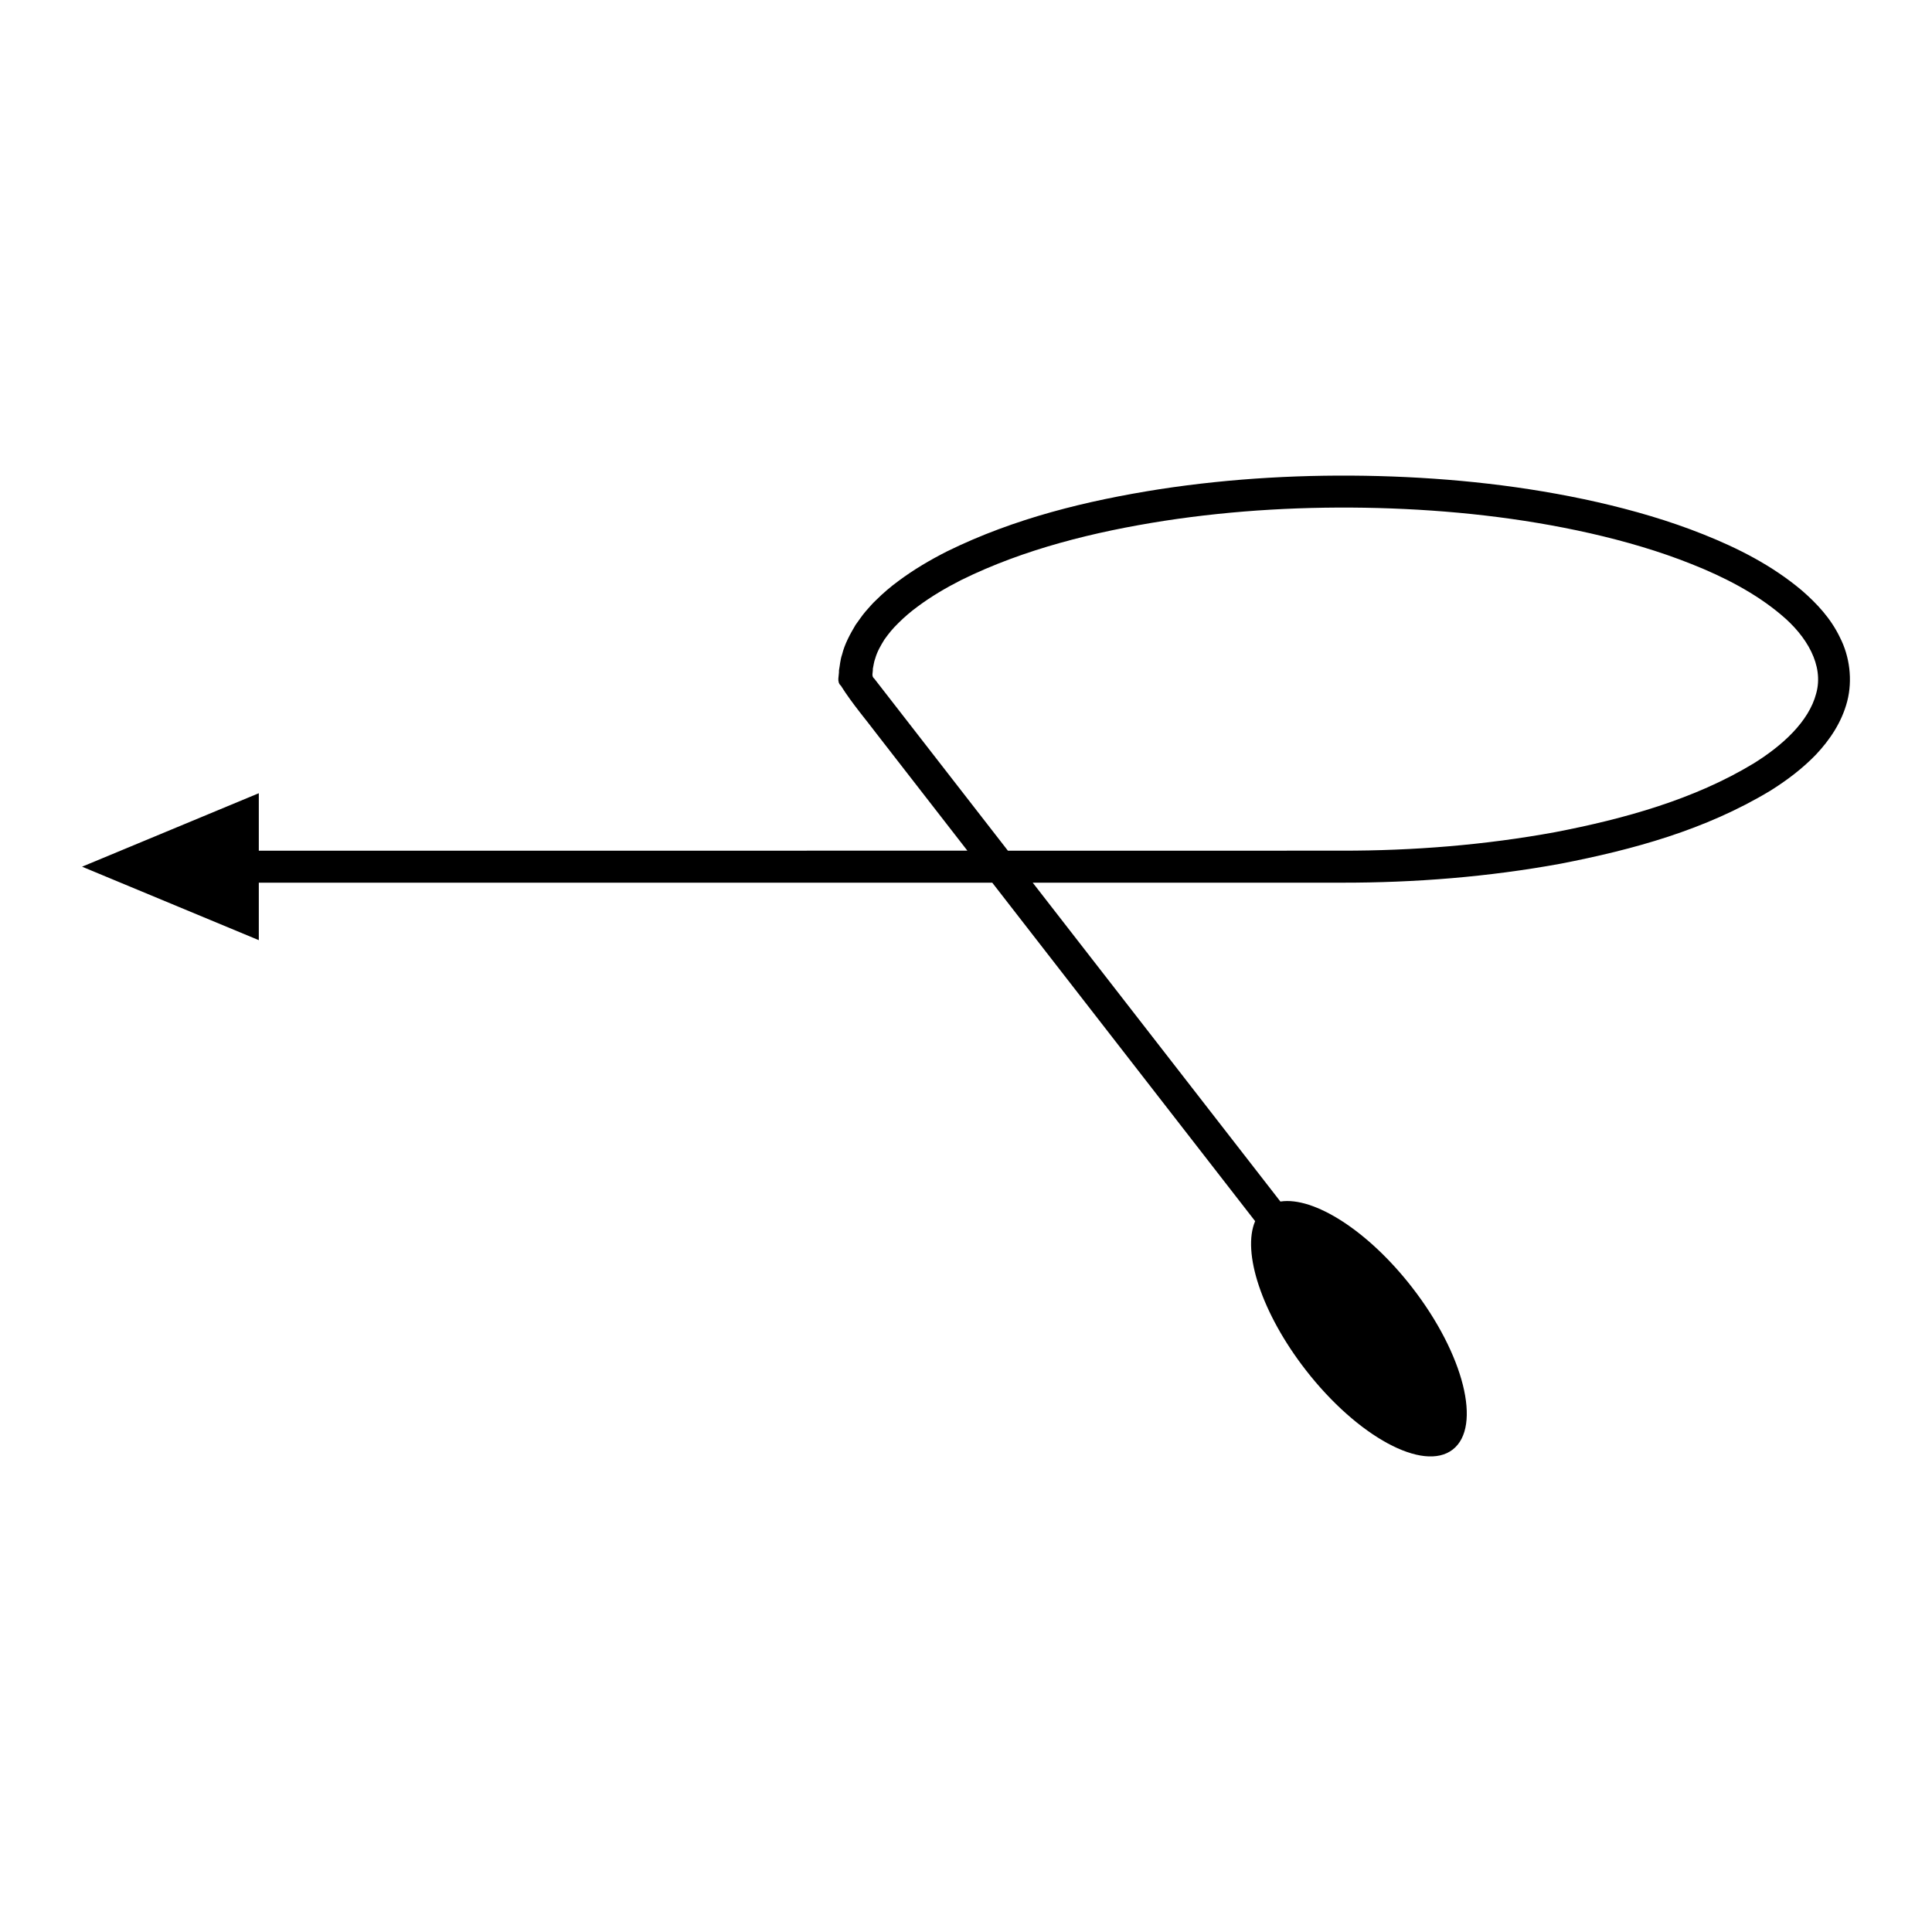
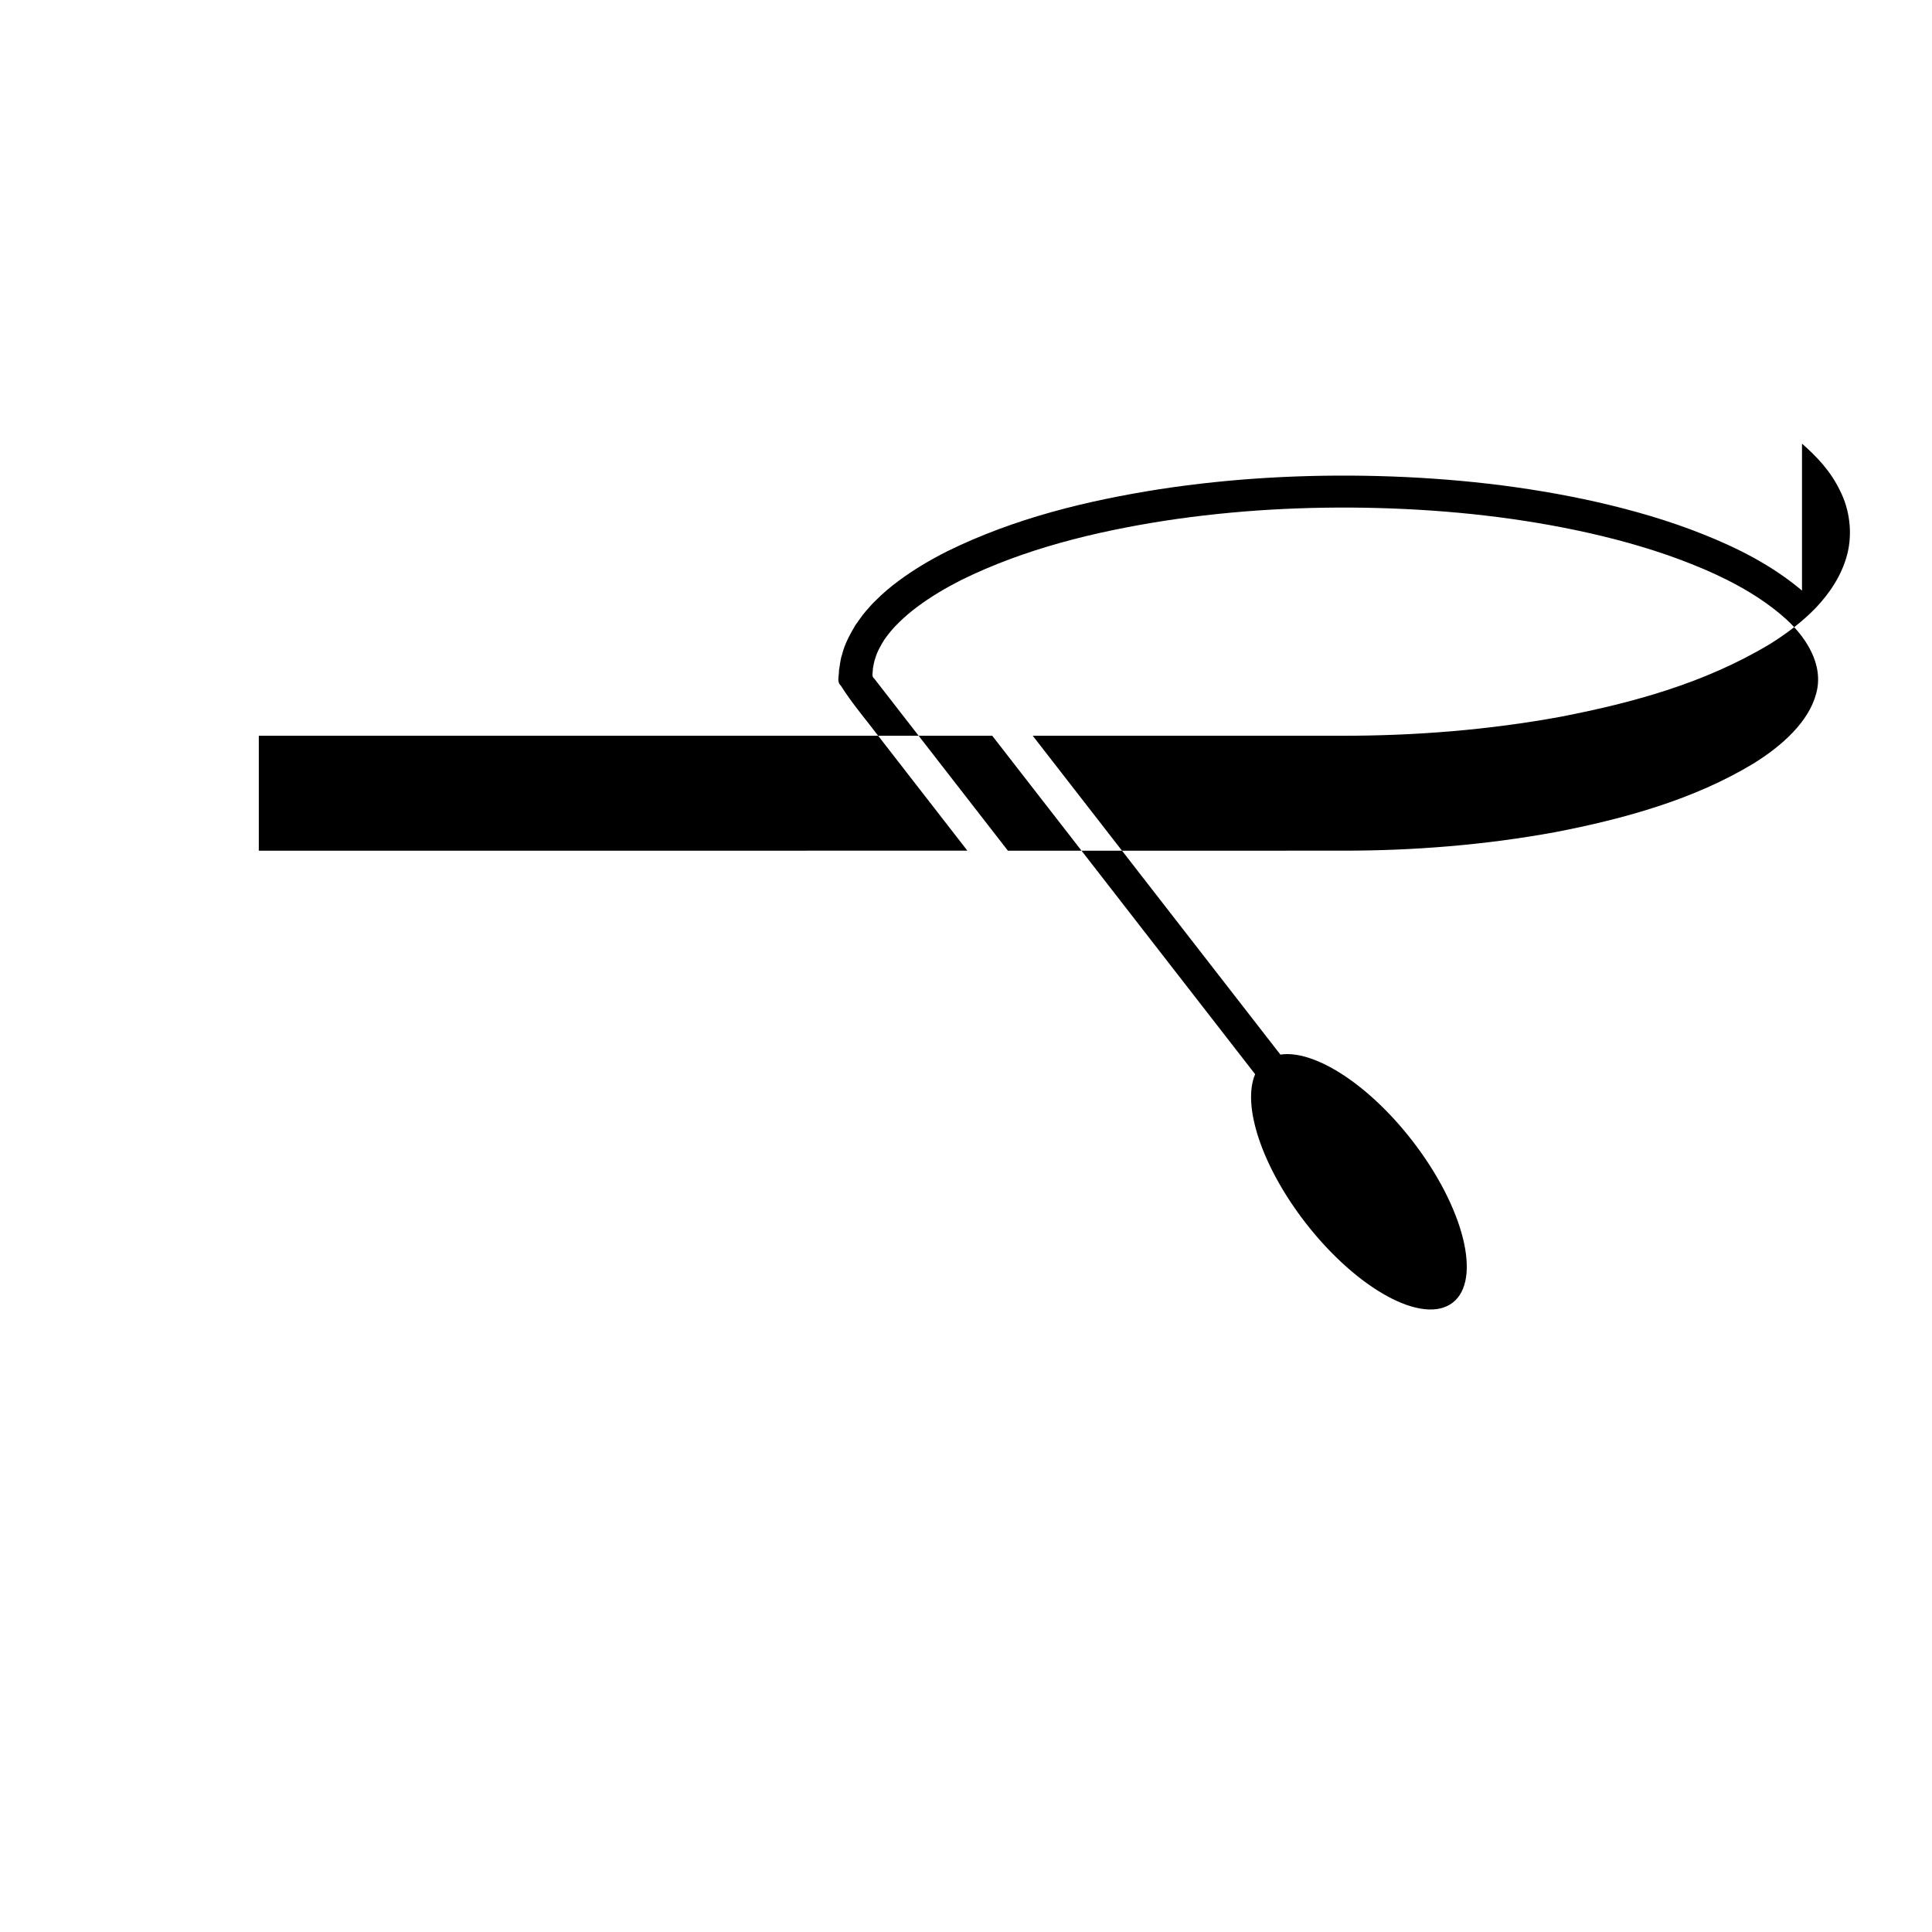
<svg xmlns="http://www.w3.org/2000/svg" fill="#000000" width="800px" height="800px" version="1.1" viewBox="144 144 512 512">
-   <path d="m621.55 300.51c-7.934-6.68-16.938-11.223-26.094-14.879-9.176-3.668-18.617-6.387-28.137-8.562-19.059-4.305-38.473-6.375-57.887-6.906-19.41-0.512-38.879 0.531-58.133 3.481-19.211 3.019-38.387 7.664-56.297 16.461-4.449 2.254-8.805 4.801-12.91 7.867-2.062 1.508-4.043 3.191-5.906 5.047-0.949 0.863-1.805 1.902-2.859 3.086-0.949 1.105-1.727 2.34-2.598 3.504-1.473 2.484-2.883 5.055-3.57 7.848-0.48 1.359-0.555 2.801-0.824 4.203 0.082 1.379-0.688 3.008 0.512 4.059 2.883 4.633 7.152 9.625 9.715 13.062l23.805 30.652-187.78 0.008v-15.23l-46.836 19.469 46.836 19.469v-15.23h194.37l4.914 6.328 64.754 83.371c-3.508 8.207 1.699 24.367 13.398 39.434 13.742 17.691 31.188 27.133 38.973 21.09 7.785-6.043 2.953-25.289-10.785-42.98-11.699-15.066-26.07-24.109-34.891-22.742l-64.758-83.371-0.879-1.129h81.906c19.402 0.02 38.859-1.523 58.035-5.039 19.094-3.715 38.242-8.898 55.551-19.344 4.277-2.684 8.41-5.762 12.082-9.57 3.606-3.828 6.828-8.52 8.285-14.148 1.445-5.633 0.633-11.867-1.926-16.867-2.441-5.102-6.168-9.051-10.066-12.438zm3.769 27.242c-1.953 7.508-9.016 13.867-16.633 18.59-15.648 9.48-34.18 14.656-52.613 18.199-18.57 3.402-37.523 4.918-56.484 4.894l-57.551 0.004h-30.934l-27.844-35.852-7.555-9.727c-0.871-0.648-0.324-1.734-0.391-2.633 0.203-0.914 0.289-1.859 0.637-2.738 0.508-1.816 1.469-3.453 2.453-5.043 1.18-1.621 2.094-2.801 3.754-4.406 1.531-1.527 3.215-2.969 5.023-4.289 3.582-2.676 7.531-5 11.637-7.078 16.59-8.168 35.164-12.754 53.773-15.656 18.68-2.863 37.68-3.887 56.621-3.387 18.93 0.516 37.848 2.547 56.23 6.699 9.176 2.094 18.23 4.711 26.871 8.168 8.625 3.418 16.957 7.727 23.715 13.438 6.762 5.621 11.359 13.363 9.289 20.816z" />
+   <path d="m621.55 300.51c-7.934-6.68-16.938-11.223-26.094-14.879-9.176-3.668-18.617-6.387-28.137-8.562-19.059-4.305-38.473-6.375-57.887-6.906-19.41-0.512-38.879 0.531-58.133 3.481-19.211 3.019-38.387 7.664-56.297 16.461-4.449 2.254-8.805 4.801-12.91 7.867-2.062 1.508-4.043 3.191-5.906 5.047-0.949 0.863-1.805 1.902-2.859 3.086-0.949 1.105-1.727 2.34-2.598 3.504-1.473 2.484-2.883 5.055-3.57 7.848-0.48 1.359-0.555 2.801-0.824 4.203 0.082 1.379-0.688 3.008 0.512 4.059 2.883 4.633 7.152 9.625 9.715 13.062l23.805 30.652-187.78 0.008v-15.23v-15.23h194.37l4.914 6.328 64.754 83.371c-3.508 8.207 1.699 24.367 13.398 39.434 13.742 17.691 31.188 27.133 38.973 21.09 7.785-6.043 2.953-25.289-10.785-42.98-11.699-15.066-26.07-24.109-34.891-22.742l-64.758-83.371-0.879-1.129h81.906c19.402 0.02 38.859-1.523 58.035-5.039 19.094-3.715 38.242-8.898 55.551-19.344 4.277-2.684 8.41-5.762 12.082-9.57 3.606-3.828 6.828-8.52 8.285-14.148 1.445-5.633 0.633-11.867-1.926-16.867-2.441-5.102-6.168-9.051-10.066-12.438zm3.769 27.242c-1.953 7.508-9.016 13.867-16.633 18.59-15.648 9.48-34.18 14.656-52.613 18.199-18.57 3.402-37.523 4.918-56.484 4.894l-57.551 0.004h-30.934l-27.844-35.852-7.555-9.727c-0.871-0.648-0.324-1.734-0.391-2.633 0.203-0.914 0.289-1.859 0.637-2.738 0.508-1.816 1.469-3.453 2.453-5.043 1.18-1.621 2.094-2.801 3.754-4.406 1.531-1.527 3.215-2.969 5.023-4.289 3.582-2.676 7.531-5 11.637-7.078 16.59-8.168 35.164-12.754 53.773-15.656 18.68-2.863 37.68-3.887 56.621-3.387 18.93 0.516 37.848 2.547 56.23 6.699 9.176 2.094 18.23 4.711 26.871 8.168 8.625 3.418 16.957 7.727 23.715 13.438 6.762 5.621 11.359 13.363 9.289 20.816z" />
</svg>